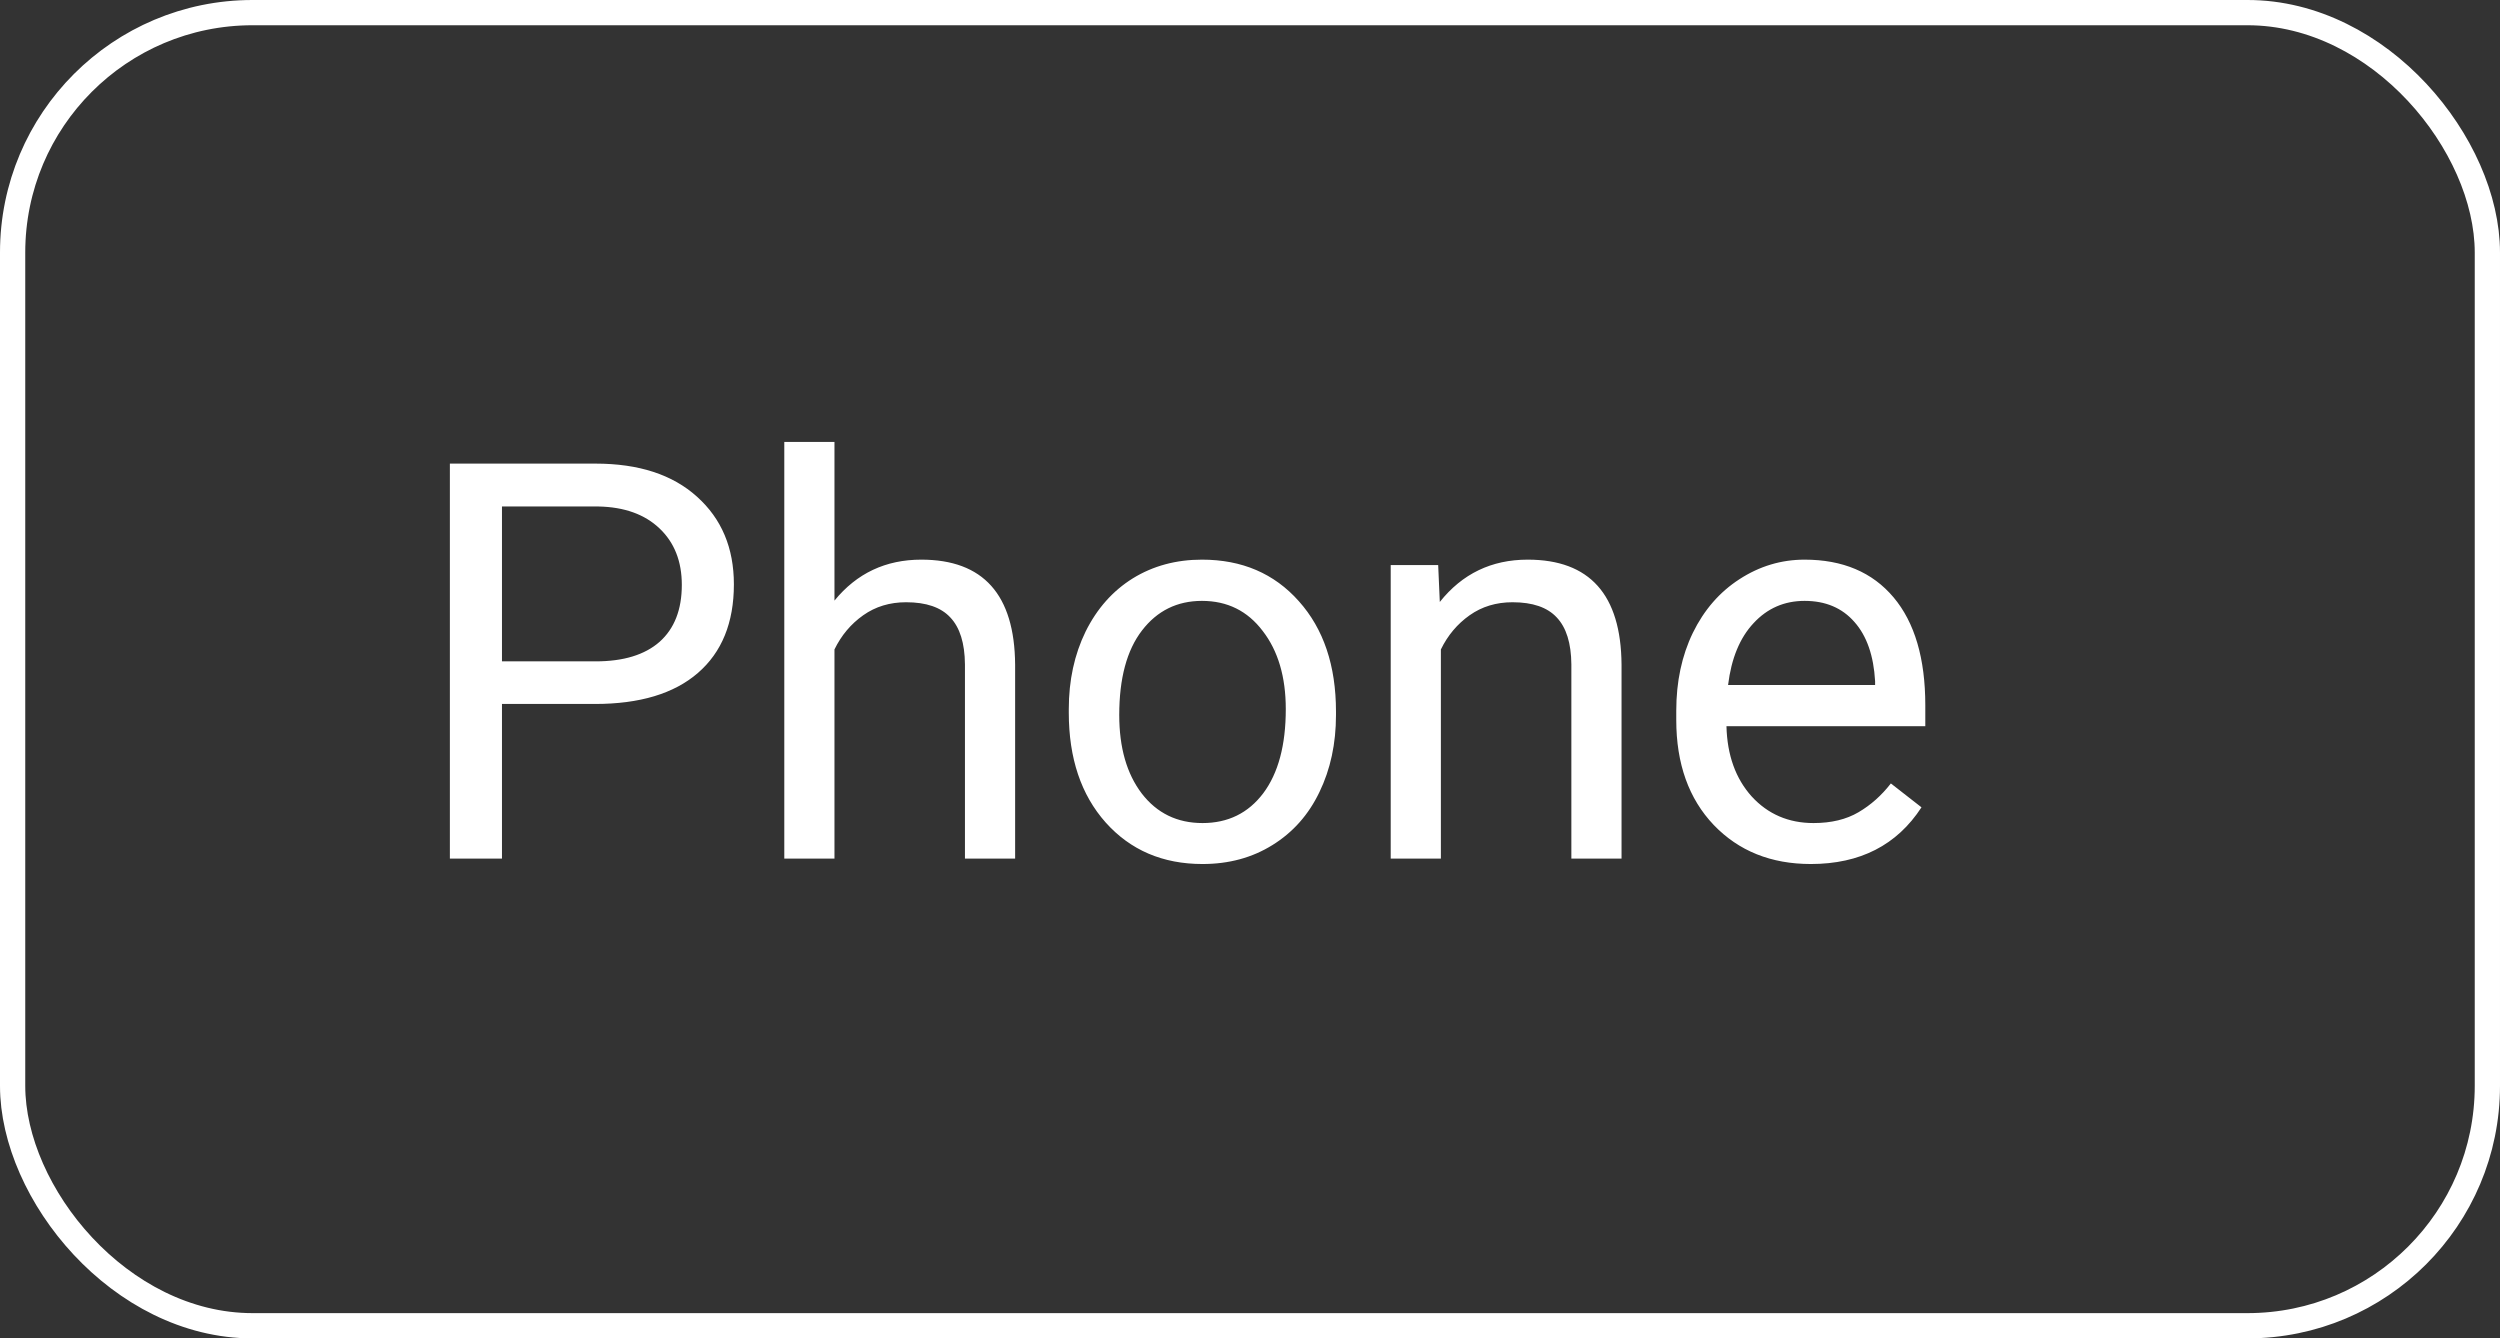
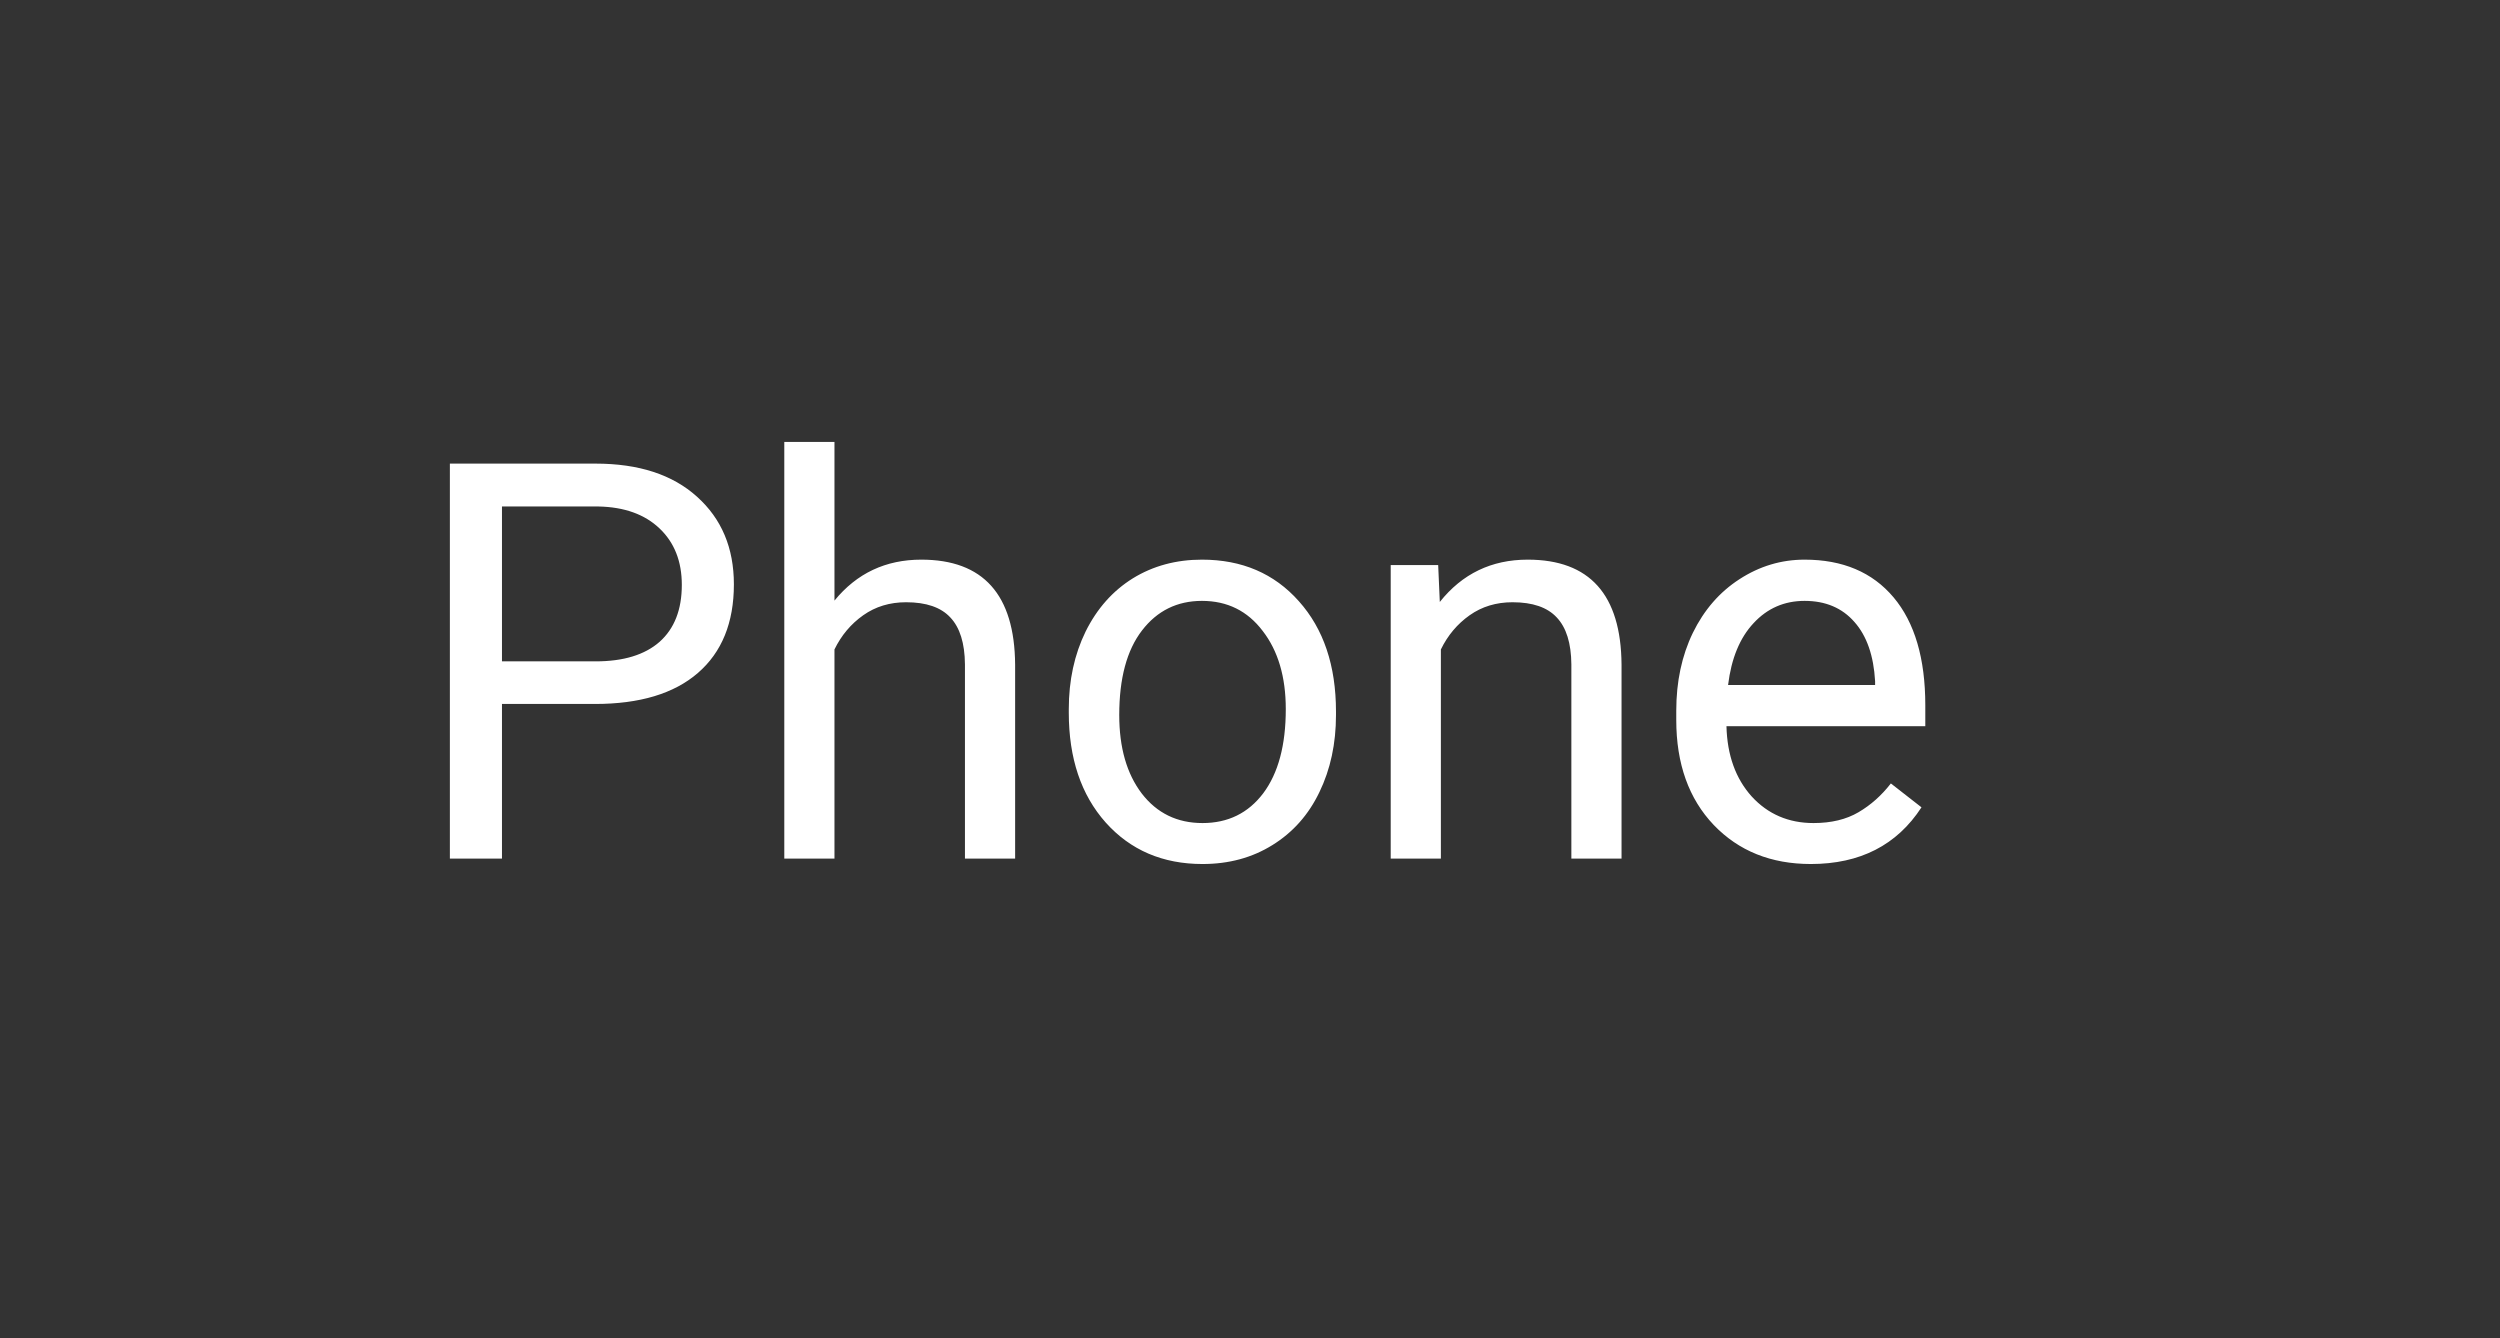
<svg xmlns="http://www.w3.org/2000/svg" width="99" height="53" viewBox="0 0 99 53" fill="none">
  <rect x="0" y="0" width="99" height="53" fill="#333333" stroke="none" />
-   <path d="M19.878 27.877V34H17.815V18.359H23.584C25.296 18.359 26.635 18.796 27.602 19.67C28.576 20.544 29.062 21.7 29.062 23.14C29.062 24.658 28.586 25.829 27.634 26.652C26.689 27.469 25.331 27.877 23.562 27.877H19.878ZM19.878 26.19H23.584C24.687 26.19 25.532 25.933 26.119 25.417C26.706 24.894 27 24.142 27 23.161C27 22.23 26.706 21.485 26.119 20.927C25.532 20.368 24.726 20.078 23.702 20.057H19.878V26.19ZM33.045 23.784C33.926 22.703 35.072 22.162 36.483 22.162C38.939 22.162 40.178 23.548 40.199 26.319V34H38.212V26.309C38.205 25.471 38.012 24.851 37.632 24.45C37.26 24.049 36.676 23.849 35.881 23.849C35.236 23.849 34.671 24.02 34.184 24.364C33.697 24.708 33.317 25.159 33.045 25.718V34H31.058V17.5H33.045V23.784ZM42.324 28.081C42.324 26.942 42.546 25.918 42.99 25.009C43.441 24.099 44.064 23.398 44.859 22.903C45.661 22.409 46.574 22.162 47.598 22.162C49.181 22.162 50.459 22.71 51.433 23.806C52.414 24.901 52.905 26.359 52.905 28.178V28.317C52.905 29.449 52.686 30.466 52.249 31.368C51.82 32.263 51.2 32.962 50.391 33.463C49.589 33.964 48.665 34.215 47.62 34.215C46.044 34.215 44.766 33.667 43.785 32.571C42.81 31.476 42.324 30.025 42.324 28.221V28.081ZM44.322 28.317C44.322 29.606 44.619 30.641 45.213 31.422C45.815 32.203 46.617 32.593 47.62 32.593C48.629 32.593 49.431 32.199 50.026 31.411C50.62 30.616 50.917 29.506 50.917 28.081C50.917 26.806 50.613 25.775 50.004 24.987C49.403 24.192 48.601 23.795 47.598 23.795C46.617 23.795 45.825 24.185 45.224 24.966C44.622 25.746 44.322 26.864 44.322 28.317ZM56.952 22.377L57.016 23.838C57.904 22.721 59.064 22.162 60.497 22.162C62.953 22.162 64.192 23.548 64.213 26.319V34H62.226V26.309C62.219 25.471 62.026 24.851 61.646 24.45C61.274 24.049 60.69 23.849 59.895 23.849C59.251 23.849 58.685 24.02 58.198 24.364C57.711 24.708 57.331 25.159 57.059 25.718V34H55.072V22.377H56.952ZM71.709 34.215C70.133 34.215 68.851 33.699 67.863 32.668C66.875 31.63 66.38 30.244 66.38 28.511V28.145C66.38 26.992 66.599 25.965 67.036 25.062C67.48 24.153 68.096 23.444 68.883 22.936C69.678 22.42 70.538 22.162 71.462 22.162C72.973 22.162 74.147 22.66 74.985 23.655C75.823 24.651 76.242 26.076 76.242 27.931V28.758H68.368C68.397 29.904 68.73 30.831 69.367 31.54C70.011 32.242 70.828 32.593 71.816 32.593C72.518 32.593 73.112 32.45 73.599 32.163C74.086 31.877 74.512 31.497 74.878 31.024L76.091 31.97C75.118 33.467 73.657 34.215 71.709 34.215ZM71.462 23.795C70.659 23.795 69.986 24.088 69.442 24.676C68.898 25.256 68.561 26.072 68.432 27.125H74.254V26.975C74.197 25.965 73.925 25.184 73.438 24.633C72.951 24.074 72.292 23.795 71.462 23.795Z" fill="white" />
-   <rect x="0.5" y="0.5" width="98" height="52" rx="9.5" stroke="white" />
+   <path d="M19.878 27.877V34H17.815V18.359H23.584C25.296 18.359 26.635 18.796 27.602 19.67C28.576 20.544 29.062 21.7 29.062 23.14C29.062 24.658 28.586 25.829 27.634 26.652C26.689 27.469 25.331 27.877 23.562 27.877H19.878ZM19.878 26.19H23.584C24.687 26.19 25.532 25.933 26.119 25.417C26.706 24.894 27 24.142 27 23.161C27 22.23 26.706 21.485 26.119 20.927C25.532 20.368 24.726 20.078 23.702 20.057H19.878V26.19ZM33.045 23.784C33.926 22.703 35.072 22.162 36.483 22.162C38.939 22.162 40.178 23.548 40.199 26.319V34H38.212V26.309C38.205 25.471 38.012 24.851 37.632 24.45C37.26 24.049 36.676 23.849 35.881 23.849C35.236 23.849 34.671 24.02 34.184 24.364C33.697 24.708 33.317 25.159 33.045 25.718V34H31.058V17.5H33.045V23.784ZM42.324 28.081C42.324 26.942 42.546 25.918 42.99 25.009C43.441 24.099 44.064 23.398 44.859 22.903C45.661 22.409 46.574 22.162 47.598 22.162C49.181 22.162 50.459 22.71 51.433 23.806C52.414 24.901 52.905 26.359 52.905 28.178V28.317C52.905 29.449 52.686 30.466 52.249 31.368C51.82 32.263 51.2 32.962 50.391 33.463C49.589 33.964 48.665 34.215 47.62 34.215C46.044 34.215 44.766 33.667 43.785 32.571C42.81 31.476 42.324 30.025 42.324 28.221V28.081ZM44.322 28.317C44.322 29.606 44.619 30.641 45.213 31.422C45.815 32.203 46.617 32.593 47.62 32.593C48.629 32.593 49.431 32.199 50.026 31.411C50.62 30.616 50.917 29.506 50.917 28.081C50.917 26.806 50.613 25.775 50.004 24.987C49.403 24.192 48.601 23.795 47.598 23.795C46.617 23.795 45.825 24.185 45.224 24.966C44.622 25.746 44.322 26.864 44.322 28.317ZM56.952 22.377L57.016 23.838C57.904 22.721 59.064 22.162 60.497 22.162C62.953 22.162 64.192 23.548 64.213 26.319V34H62.226V26.309C62.219 25.471 62.026 24.851 61.646 24.45C61.274 24.049 60.69 23.849 59.895 23.849C59.251 23.849 58.685 24.02 58.198 24.364C57.711 24.708 57.331 25.159 57.059 25.718V34H55.072V22.377ZM71.709 34.215C70.133 34.215 68.851 33.699 67.863 32.668C66.875 31.63 66.38 30.244 66.38 28.511V28.145C66.38 26.992 66.599 25.965 67.036 25.062C67.48 24.153 68.096 23.444 68.883 22.936C69.678 22.42 70.538 22.162 71.462 22.162C72.973 22.162 74.147 22.66 74.985 23.655C75.823 24.651 76.242 26.076 76.242 27.931V28.758H68.368C68.397 29.904 68.73 30.831 69.367 31.54C70.011 32.242 70.828 32.593 71.816 32.593C72.518 32.593 73.112 32.45 73.599 32.163C74.086 31.877 74.512 31.497 74.878 31.024L76.091 31.97C75.118 33.467 73.657 34.215 71.709 34.215ZM71.462 23.795C70.659 23.795 69.986 24.088 69.442 24.676C68.898 25.256 68.561 26.072 68.432 27.125H74.254V26.975C74.197 25.965 73.925 25.184 73.438 24.633C72.951 24.074 72.292 23.795 71.462 23.795Z" fill="white" />
</svg>